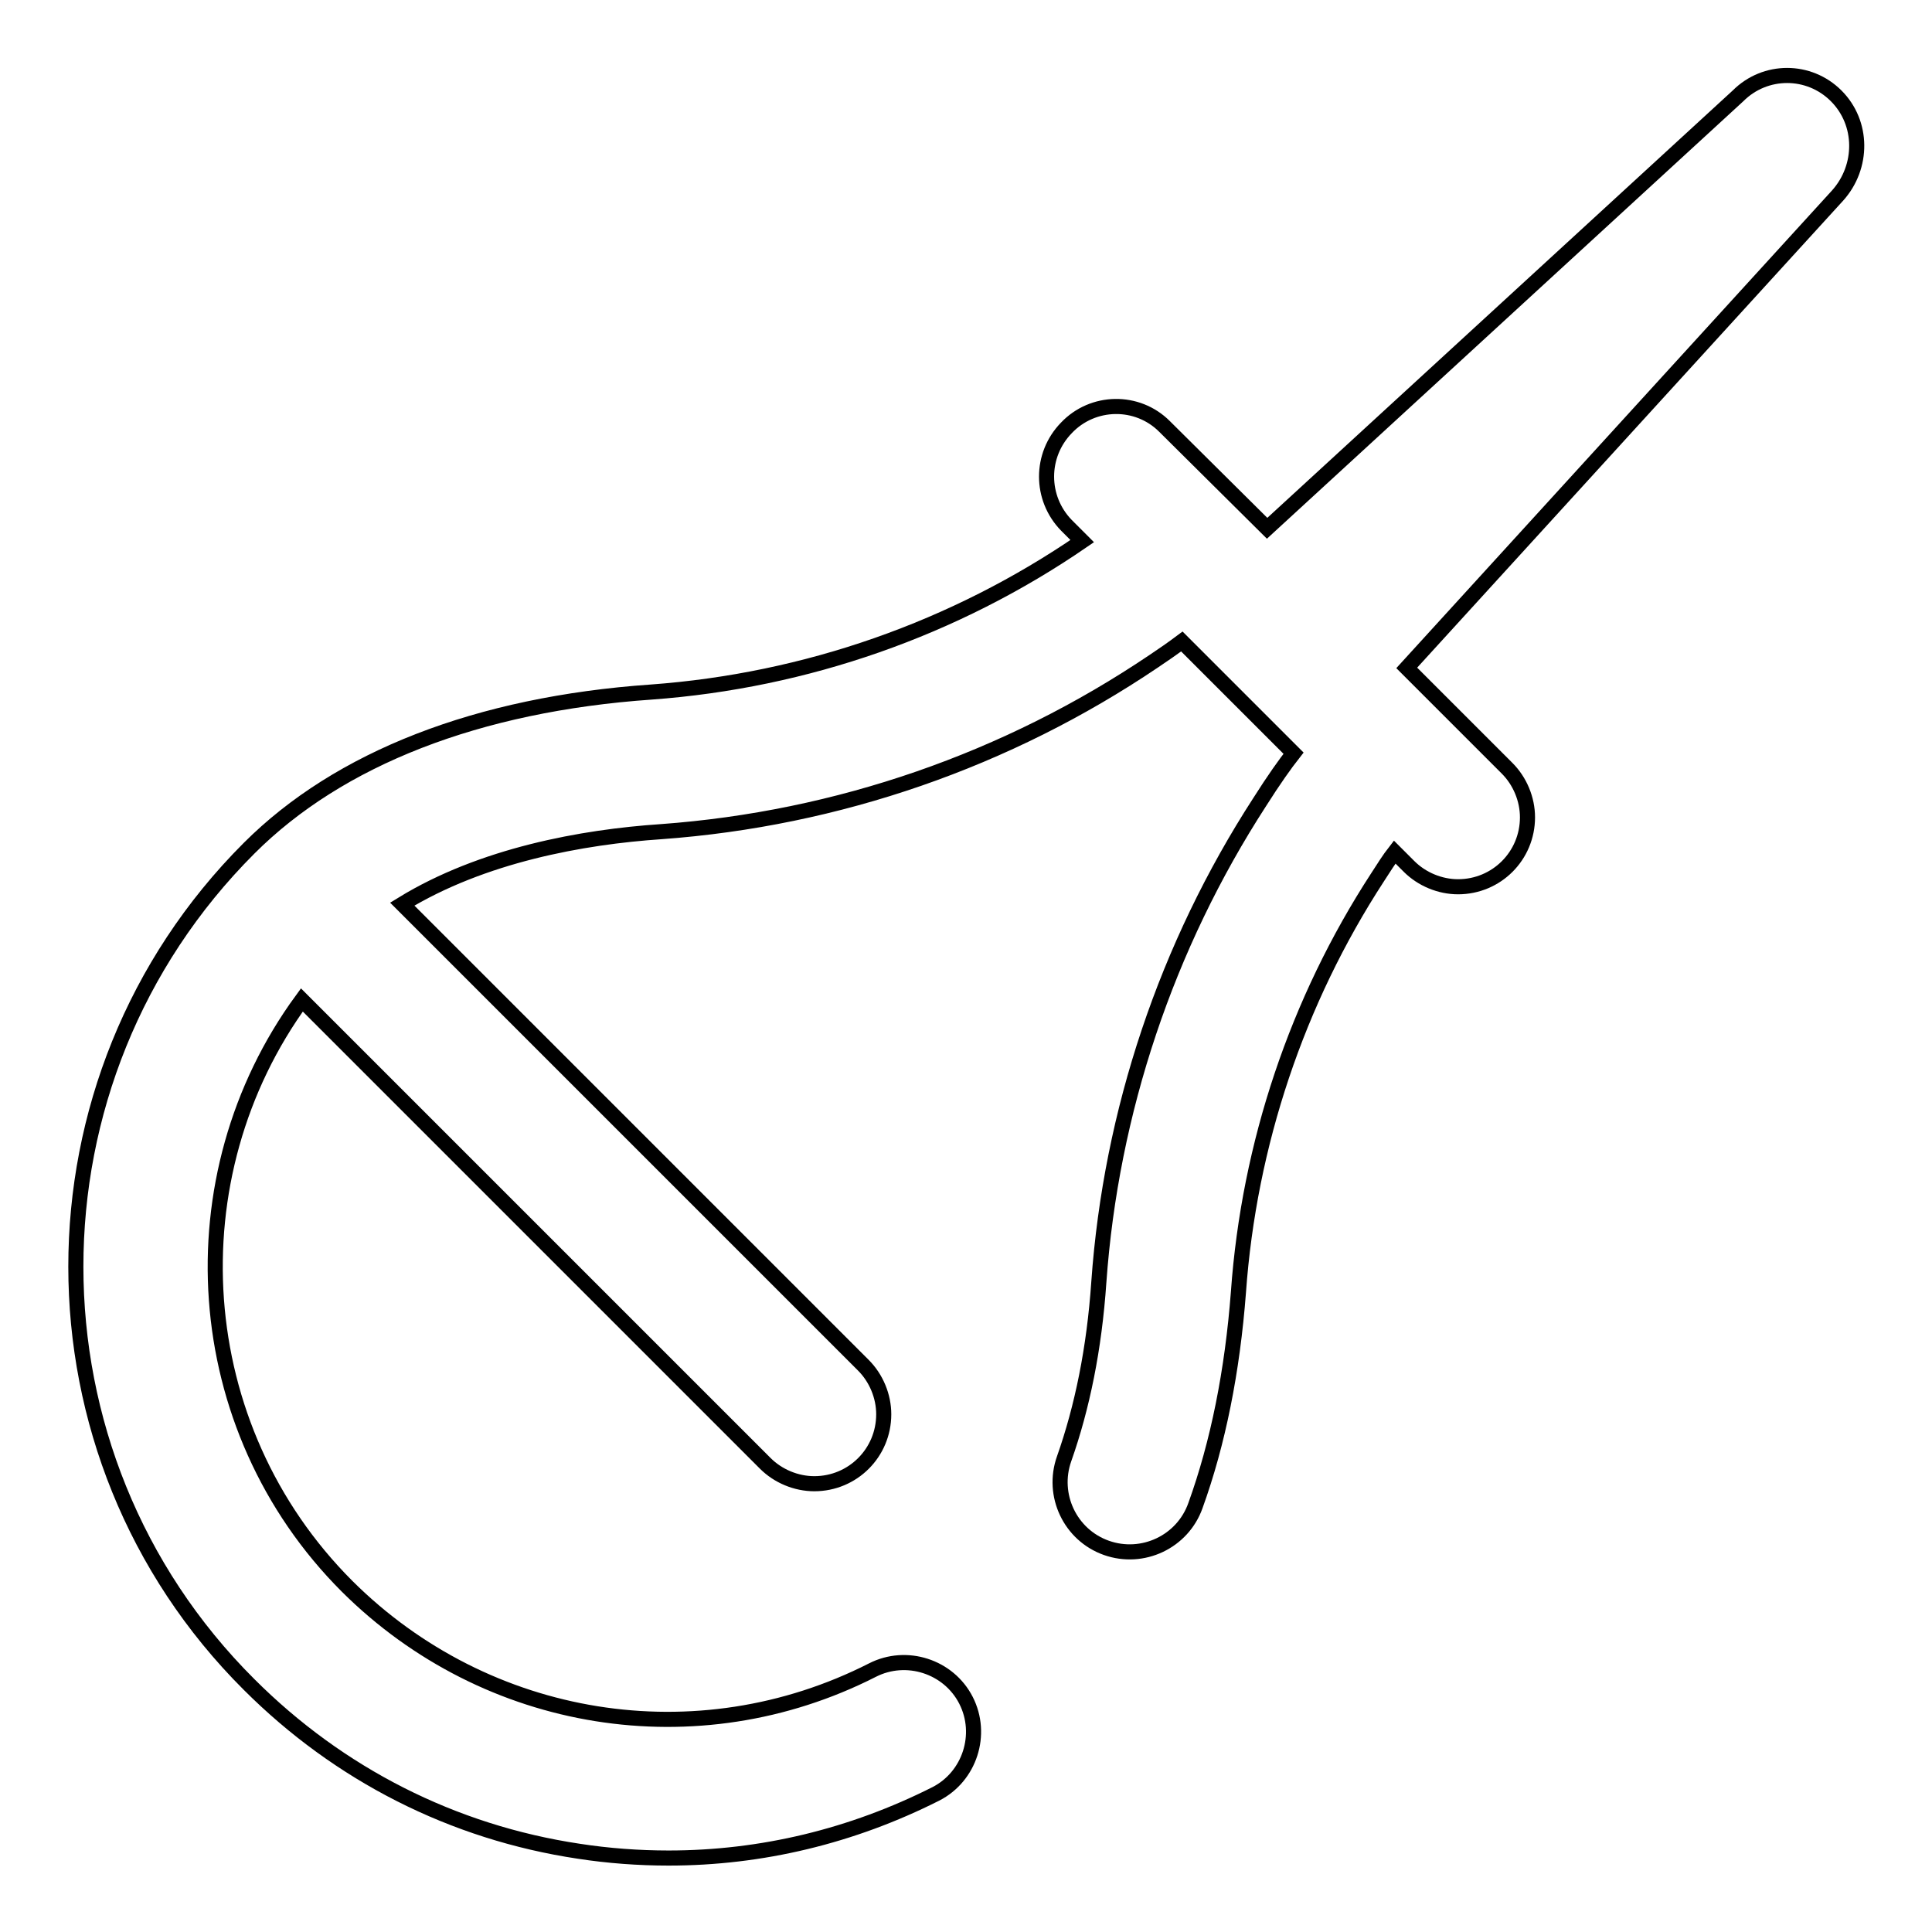
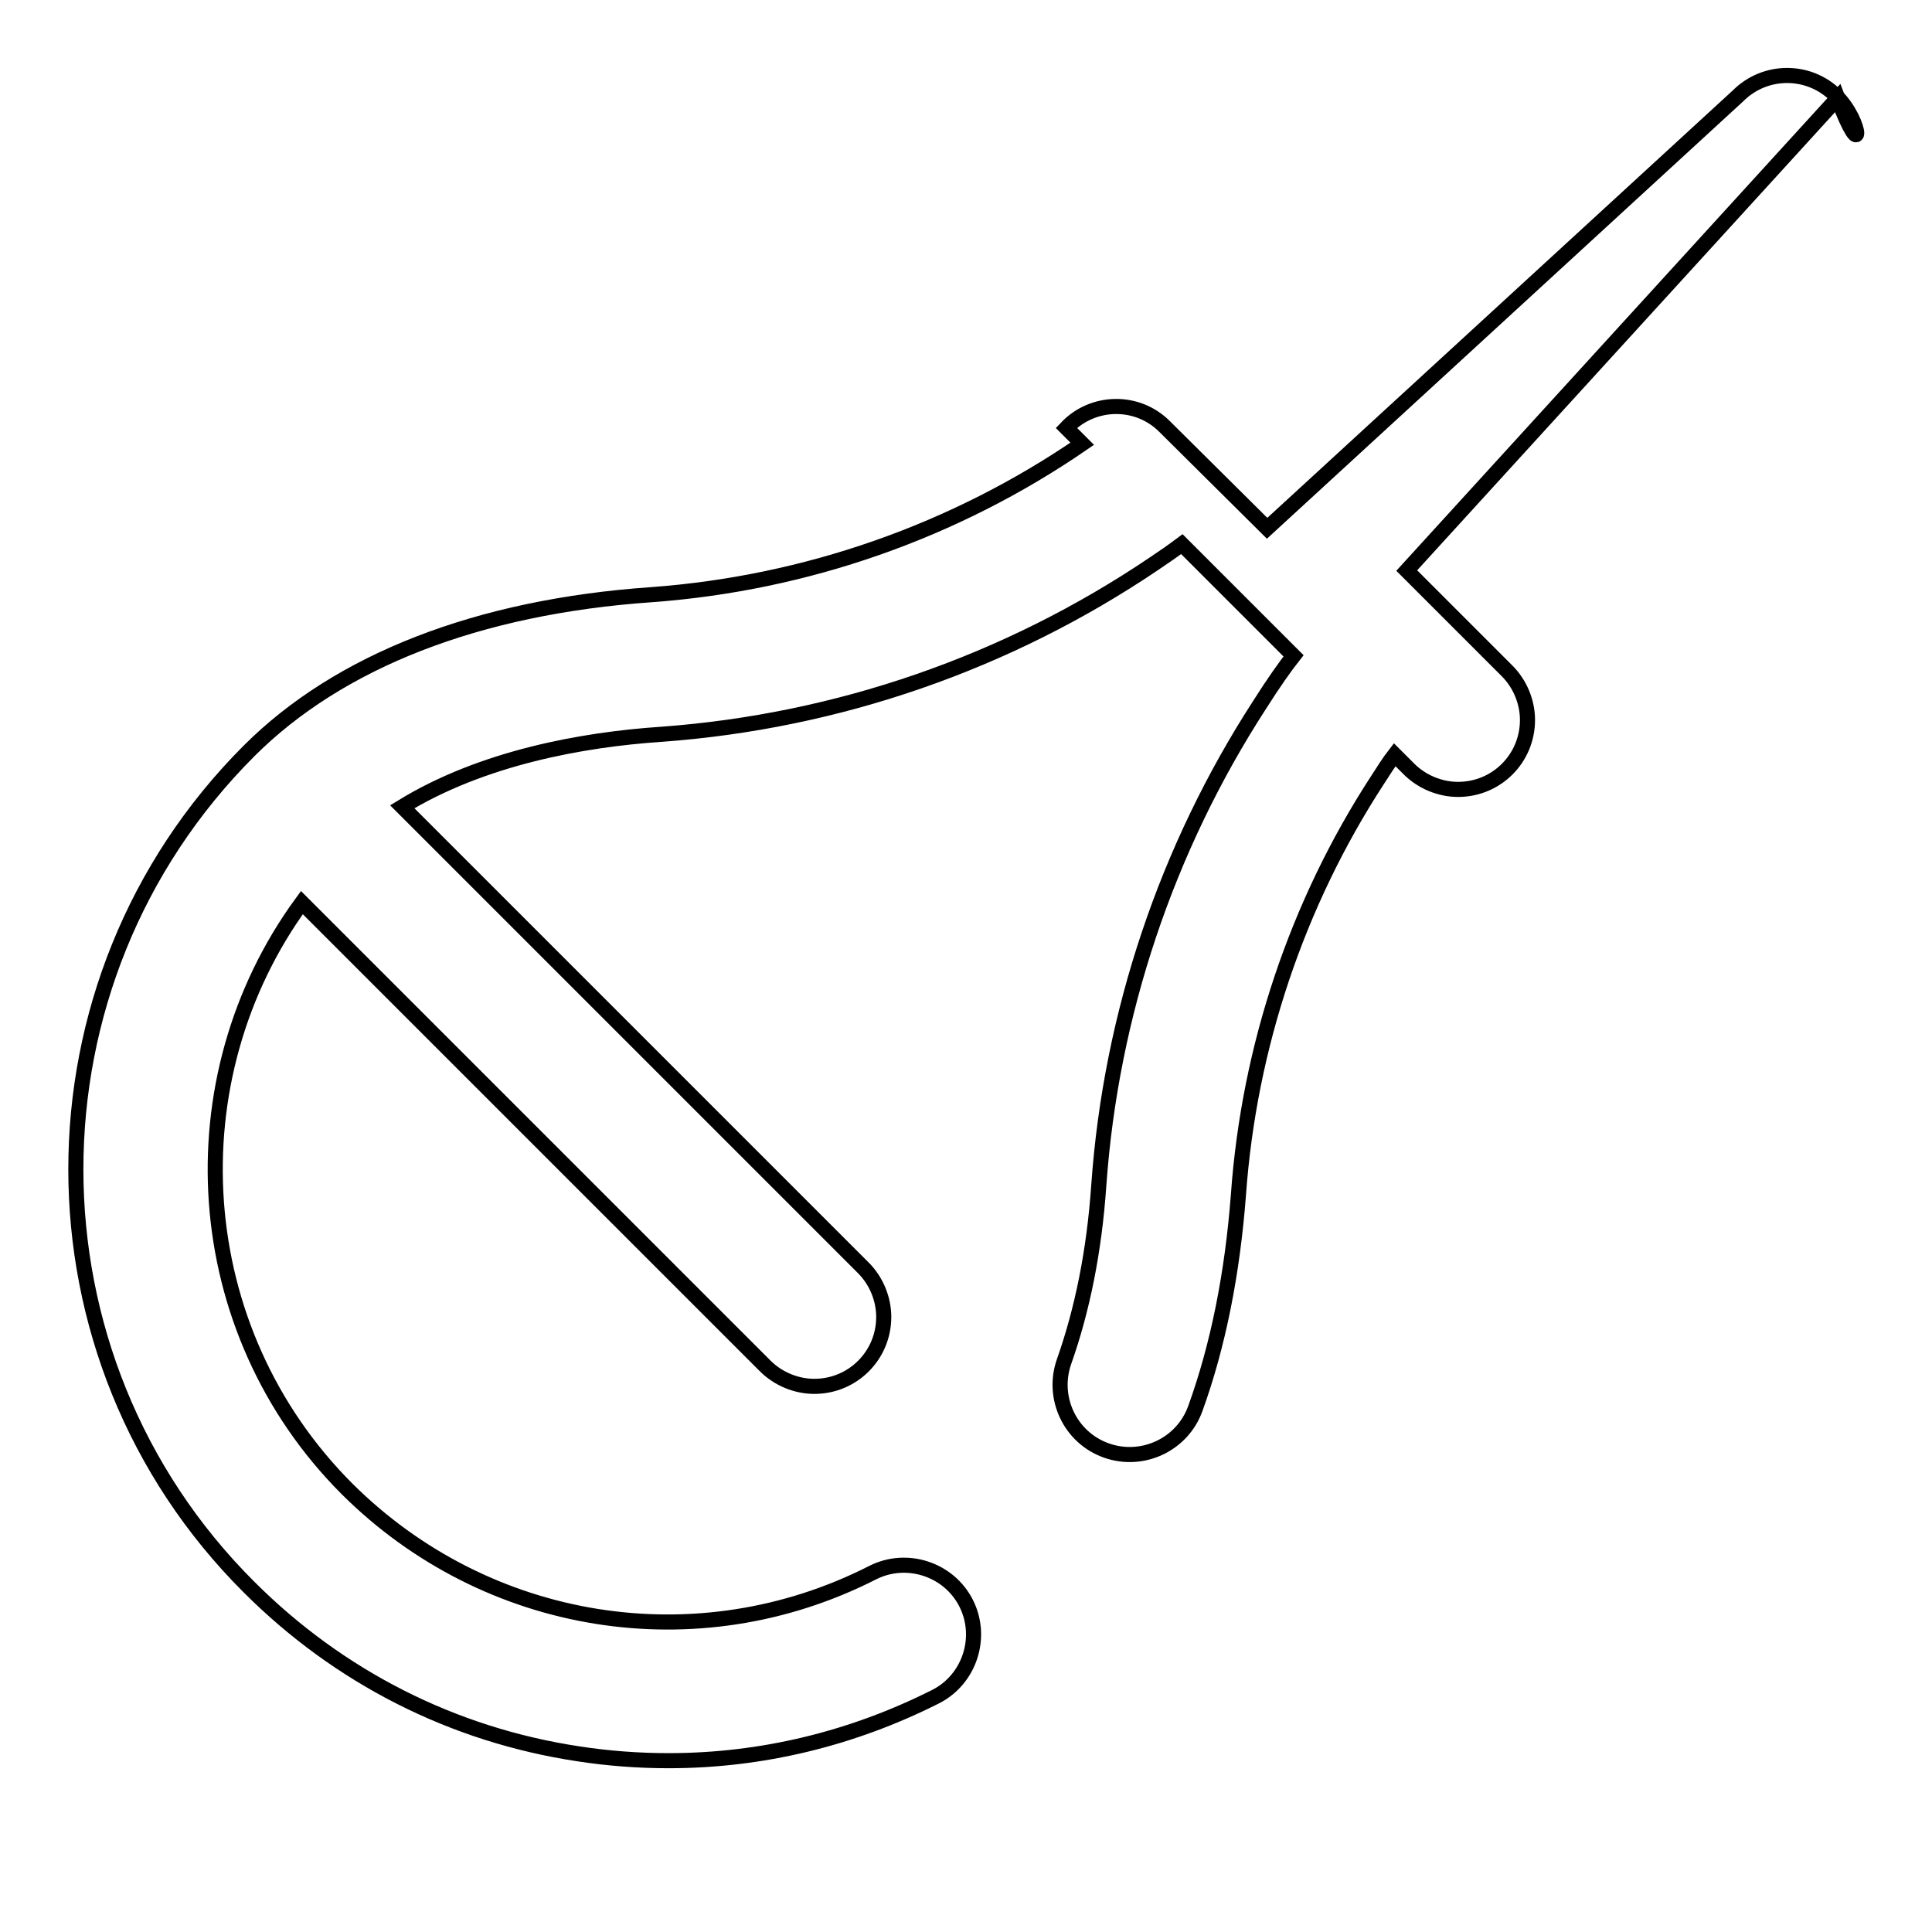
<svg xmlns="http://www.w3.org/2000/svg" version="1.1" x="0px" y="0px" viewBox="0 0 256 256" enable-background="new 0 0 256 256" xml:space="preserve">
  <g>
-     <path stroke-width="2" fill-opacity="0" stroke="#000000" d="M243.3,12.7c-3.6-3.6-9.4-3.6-13,0c0,0,0,0,0,0L167.9,70l-13.6-13.5c-3.6-3.6-9.5-3.5-13,0.2 c-3.5,3.6-3.5,9.3,0,12.9l2.1,2.1c-16.9,11.6-36.6,18.5-57.1,20c-23,1.6-41.4,8.8-53.3,20.7c-30.6,30.6-30.6,80.3,0,110.8 c11.9,11.9,27,19.6,43.7,22.1c3.9,0.6,7.9,0.9,11.9,0.9c12.3,0,24.3-2.9,35.4-8.5c4.5-2.3,6.3-7.9,4-12.4c-2.3-4.5-7.9-6.3-12.4-4 c-23.2,11.8-51.1,7.3-69.6-11.1c-21.1-21.1-23.1-54.3-6-77.7l61.4,61.4c1.7,1.7,4.1,2.7,6.5,2.7c5.1,0,9.2-4.1,9.2-9.2 c0-2.4-1-4.8-2.7-6.5l-61.1-61.1c10.6-6.5,23.9-8.9,34.3-9.6c23.4-1.7,45.9-9.5,65.3-22.6c1.2-0.8,2.5-1.7,3.7-2.6l14.8,14.8 c-1.1,1.4-2.6,3.5-4.5,6.5c-12.3,19-19.7,41-21.3,63.6c-0.6,8.8-2.2,16.6-4.6,23.4c-1.7,4.8,0.8,10.1,5.6,11.8 c4.8,1.7,10.1-0.8,11.8-5.6c3-8.3,4.9-17.8,5.7-28.3c1.4-19.6,7.8-38.6,18.4-54.9c0.9-1.4,1.6-2.5,2.3-3.4l1.9,1.9 c1.7,1.7,4.1,2.7,6.5,2.7c5.1,0,9.2-4.1,9.2-9.2c0-2.4-1-4.8-2.7-6.5l-13.3-13.3l57.1-62.6C246.9,22.1,246.9,16.3,243.3,12.7 C243.3,12.7,243.3,12.7,243.3,12.7L243.3,12.7z" />
+     <path stroke-width="2" fill-opacity="0" stroke="#000000" d="M243.3,12.7c-3.6-3.6-9.4-3.6-13,0c0,0,0,0,0,0L167.9,70l-13.6-13.5c-3.6-3.6-9.5-3.5-13,0.2 l2.1,2.1c-16.9,11.6-36.6,18.5-57.1,20c-23,1.6-41.4,8.8-53.3,20.7c-30.6,30.6-30.6,80.3,0,110.8 c11.9,11.9,27,19.6,43.7,22.1c3.9,0.6,7.9,0.9,11.9,0.9c12.3,0,24.3-2.9,35.4-8.5c4.5-2.3,6.3-7.9,4-12.4c-2.3-4.5-7.9-6.3-12.4-4 c-23.2,11.8-51.1,7.3-69.6-11.1c-21.1-21.1-23.1-54.3-6-77.7l61.4,61.4c1.7,1.7,4.1,2.7,6.5,2.7c5.1,0,9.2-4.1,9.2-9.2 c0-2.4-1-4.8-2.7-6.5l-61.1-61.1c10.6-6.5,23.9-8.9,34.3-9.6c23.4-1.7,45.9-9.5,65.3-22.6c1.2-0.8,2.5-1.7,3.7-2.6l14.8,14.8 c-1.1,1.4-2.6,3.5-4.5,6.5c-12.3,19-19.7,41-21.3,63.6c-0.6,8.8-2.2,16.6-4.6,23.4c-1.7,4.8,0.8,10.1,5.6,11.8 c4.8,1.7,10.1-0.8,11.8-5.6c3-8.3,4.9-17.8,5.7-28.3c1.4-19.6,7.8-38.6,18.4-54.9c0.9-1.4,1.6-2.5,2.3-3.4l1.9,1.9 c1.7,1.7,4.1,2.7,6.5,2.7c5.1,0,9.2-4.1,9.2-9.2c0-2.4-1-4.8-2.7-6.5l-13.3-13.3l57.1-62.6C246.9,22.1,246.9,16.3,243.3,12.7 C243.3,12.7,243.3,12.7,243.3,12.7L243.3,12.7z" />
  </g>
</svg>